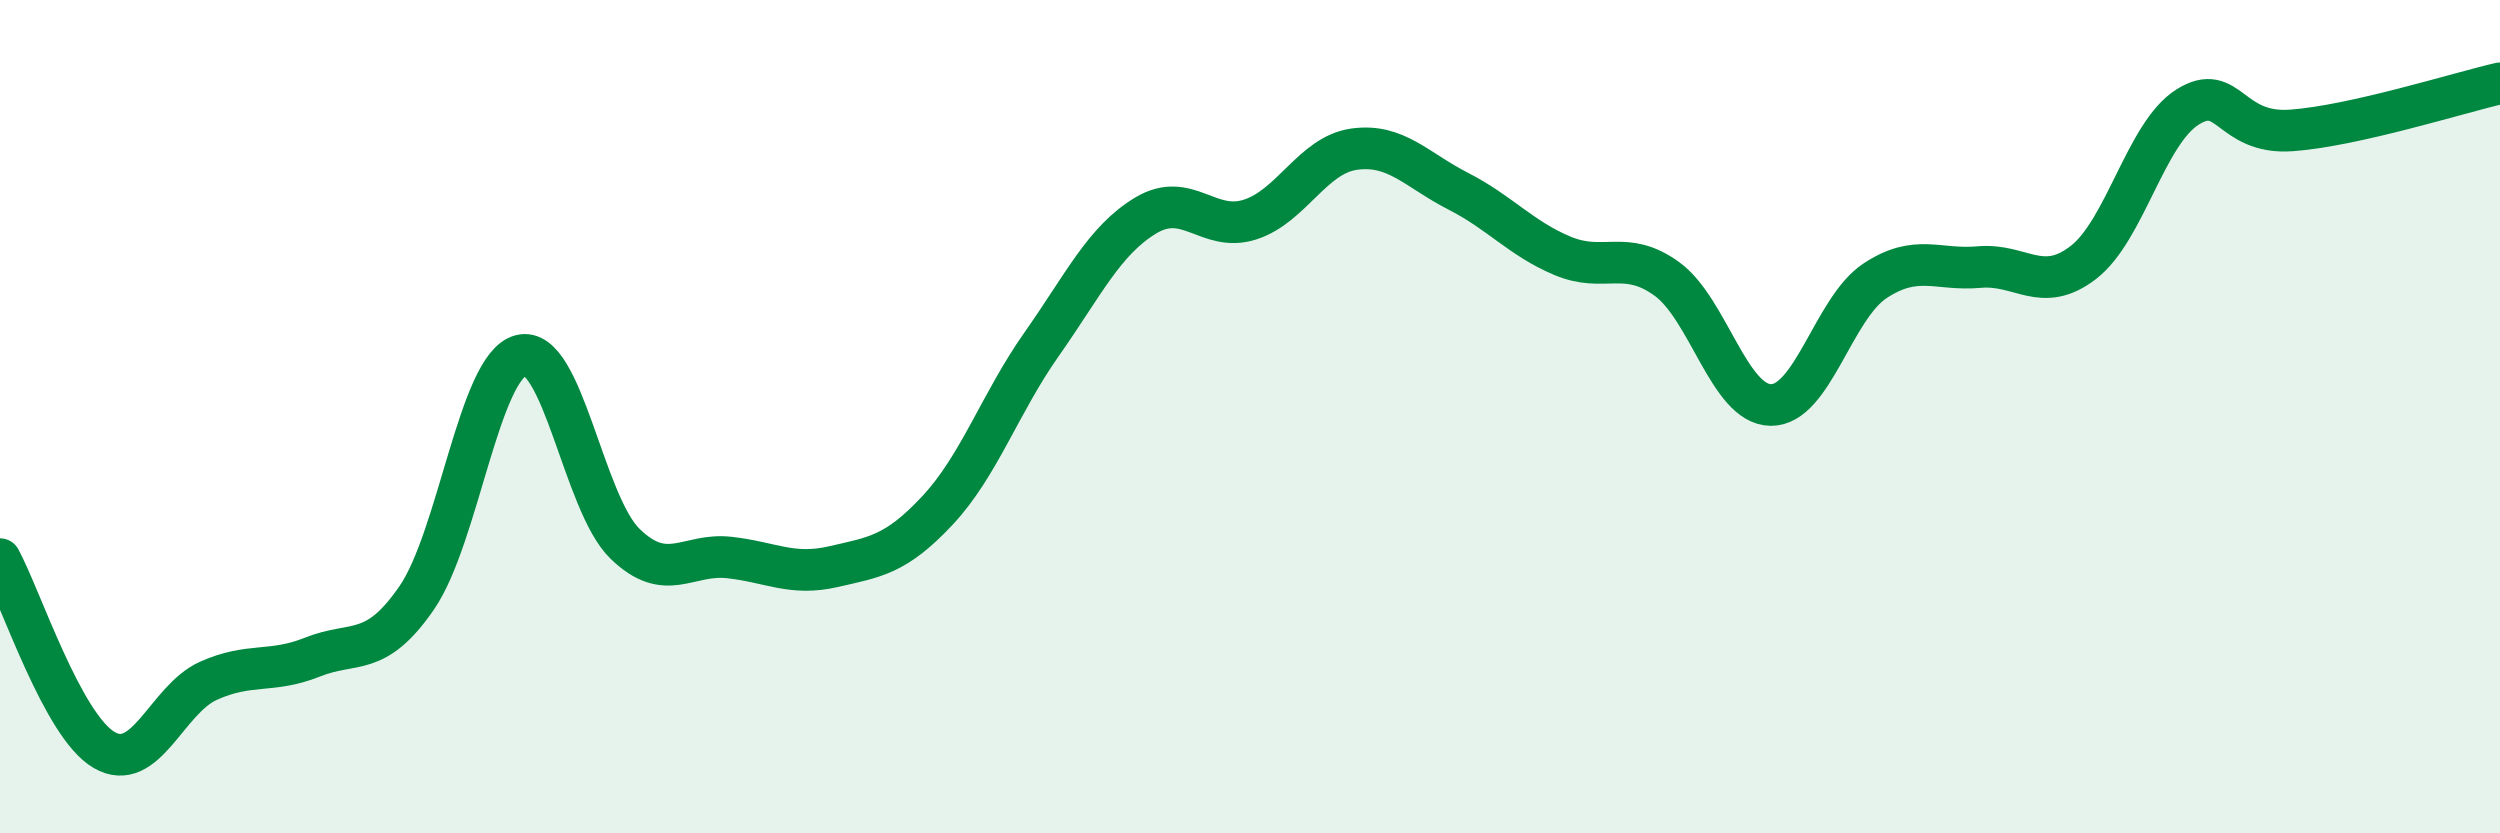
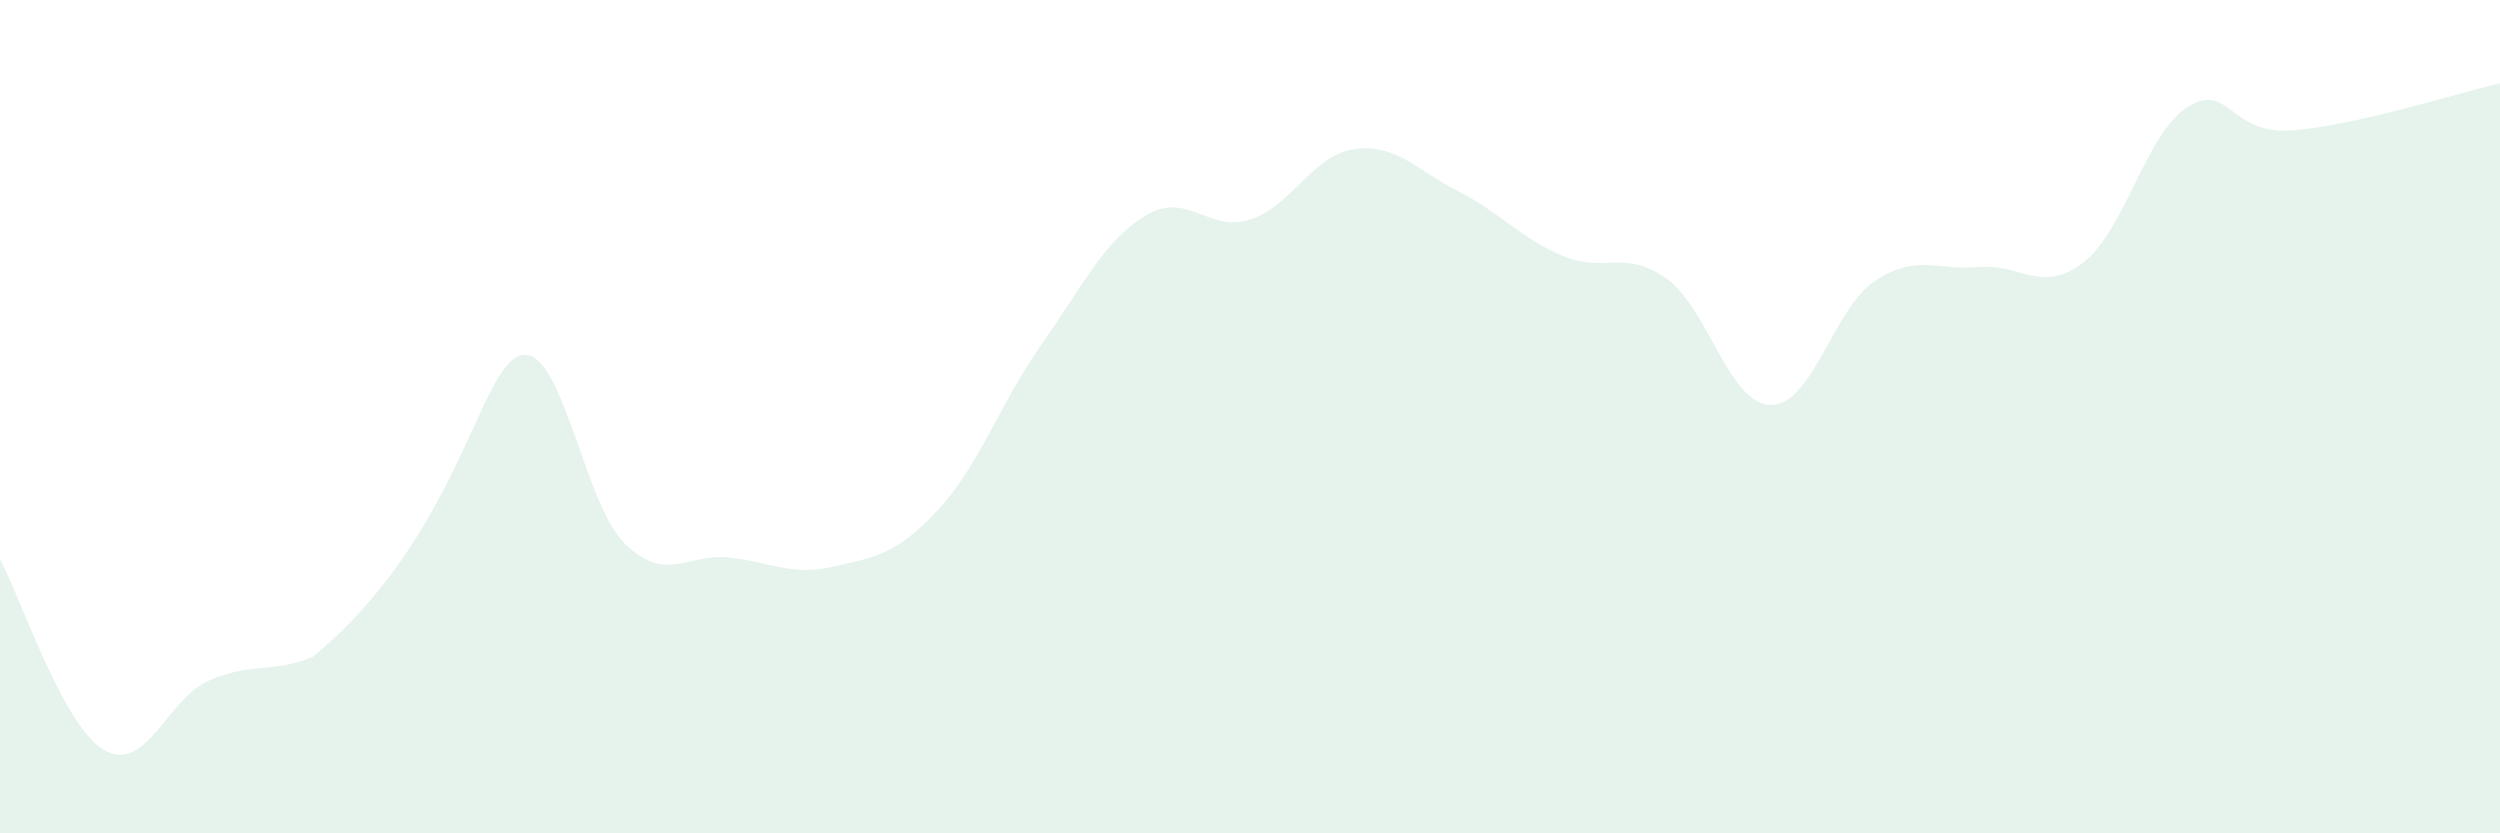
<svg xmlns="http://www.w3.org/2000/svg" width="60" height="20" viewBox="0 0 60 20">
-   <path d="M 0,13.42 C 0.5,14.34 1.5,17.42 2.5,18 C 3.5,18.58 4,16.79 5,16.34 C 6,15.89 6.5,16.17 7.5,15.77 C 8.5,15.37 9,15.8 10,14.35 C 11,12.9 11.5,8.79 12.5,8.53 C 13.5,8.27 14,12.08 15,13.05 C 16,14.02 16.5,13.27 17.5,13.38 C 18.5,13.49 19,13.83 20,13.6 C 21,13.37 21.5,13.32 22.5,12.25 C 23.5,11.18 24,9.68 25,8.26 C 26,6.84 26.5,5.77 27.5,5.17 C 28.5,4.57 29,5.59 30,5.27 C 31,4.95 31.5,3.72 32.5,3.58 C 33.5,3.44 34,4.08 35,4.59 C 36,5.1 36.5,5.72 37.5,6.14 C 38.5,6.56 39,5.97 40,6.69 C 41,7.41 41.5,9.71 42.5,9.72 C 43.5,9.73 44,7.4 45,6.74 C 46,6.08 46.5,6.5 47.5,6.41 C 48.5,6.32 49,7.07 50,6.3 C 51,5.53 51.5,3.2 52.5,2.57 C 53.5,1.94 53.5,3.24 55,3.13 C 56.5,3.02 59,2.23 60,2L60 20L0 20Z" fill="#008740" opacity="0.1" stroke-linecap="round" stroke-linejoin="round" />
-   <path d="M 0,13.42 C 0.5,14.34 1.5,17.42 2.5,18 C 3.5,18.58 4,16.79 5,16.34 C 6,15.89 6.5,16.17 7.5,15.77 C 8.5,15.37 9,15.8 10,14.35 C 11,12.9 11.5,8.79 12.5,8.53 C 13.5,8.27 14,12.08 15,13.05 C 16,14.02 16.5,13.27 17.5,13.38 C 18.5,13.49 19,13.83 20,13.6 C 21,13.37 21.5,13.32 22.5,12.25 C 23.5,11.18 24,9.68 25,8.26 C 26,6.84 26.5,5.77 27.5,5.17 C 28.5,4.57 29,5.59 30,5.27 C 31,4.95 31.5,3.72 32.5,3.58 C 33.5,3.44 34,4.08 35,4.59 C 36,5.1 36.5,5.72 37.5,6.14 C 38.5,6.56 39,5.97 40,6.69 C 41,7.41 41.5,9.71 42.5,9.72 C 43.5,9.73 44,7.4 45,6.74 C 46,6.08 46.5,6.5 47.5,6.41 C 48.5,6.32 49,7.07 50,6.3 C 51,5.53 51.5,3.2 52.5,2.57 C 53.5,1.94 53.5,3.24 55,3.13 C 56.5,3.02 59,2.23 60,2" stroke="#008740" stroke-width="1" fill="none" stroke-linecap="round" stroke-linejoin="round" />
+   <path d="M 0,13.42 C 0.5,14.34 1.5,17.42 2.5,18 C 3.5,18.58 4,16.79 5,16.34 C 6,15.89 6.5,16.17 7.5,15.77 C 11,12.9 11.5,8.79 12.5,8.53 C 13.5,8.27 14,12.08 15,13.05 C 16,14.02 16.5,13.27 17.5,13.38 C 18.5,13.49 19,13.83 20,13.6 C 21,13.37 21.5,13.32 22.5,12.25 C 23.5,11.18 24,9.68 25,8.26 C 26,6.84 26.5,5.77 27.5,5.17 C 28.5,4.57 29,5.59 30,5.27 C 31,4.95 31.5,3.72 32.5,3.58 C 33.5,3.44 34,4.08 35,4.59 C 36,5.1 36.5,5.72 37.5,6.14 C 38.5,6.56 39,5.97 40,6.69 C 41,7.41 41.5,9.71 42.5,9.72 C 43.5,9.73 44,7.4 45,6.74 C 46,6.08 46.5,6.5 47.5,6.41 C 48.5,6.32 49,7.07 50,6.3 C 51,5.53 51.5,3.2 52.5,2.57 C 53.5,1.94 53.5,3.24 55,3.13 C 56.5,3.02 59,2.23 60,2L60 20L0 20Z" fill="#008740" opacity="0.1" stroke-linecap="round" stroke-linejoin="round" />
</svg>